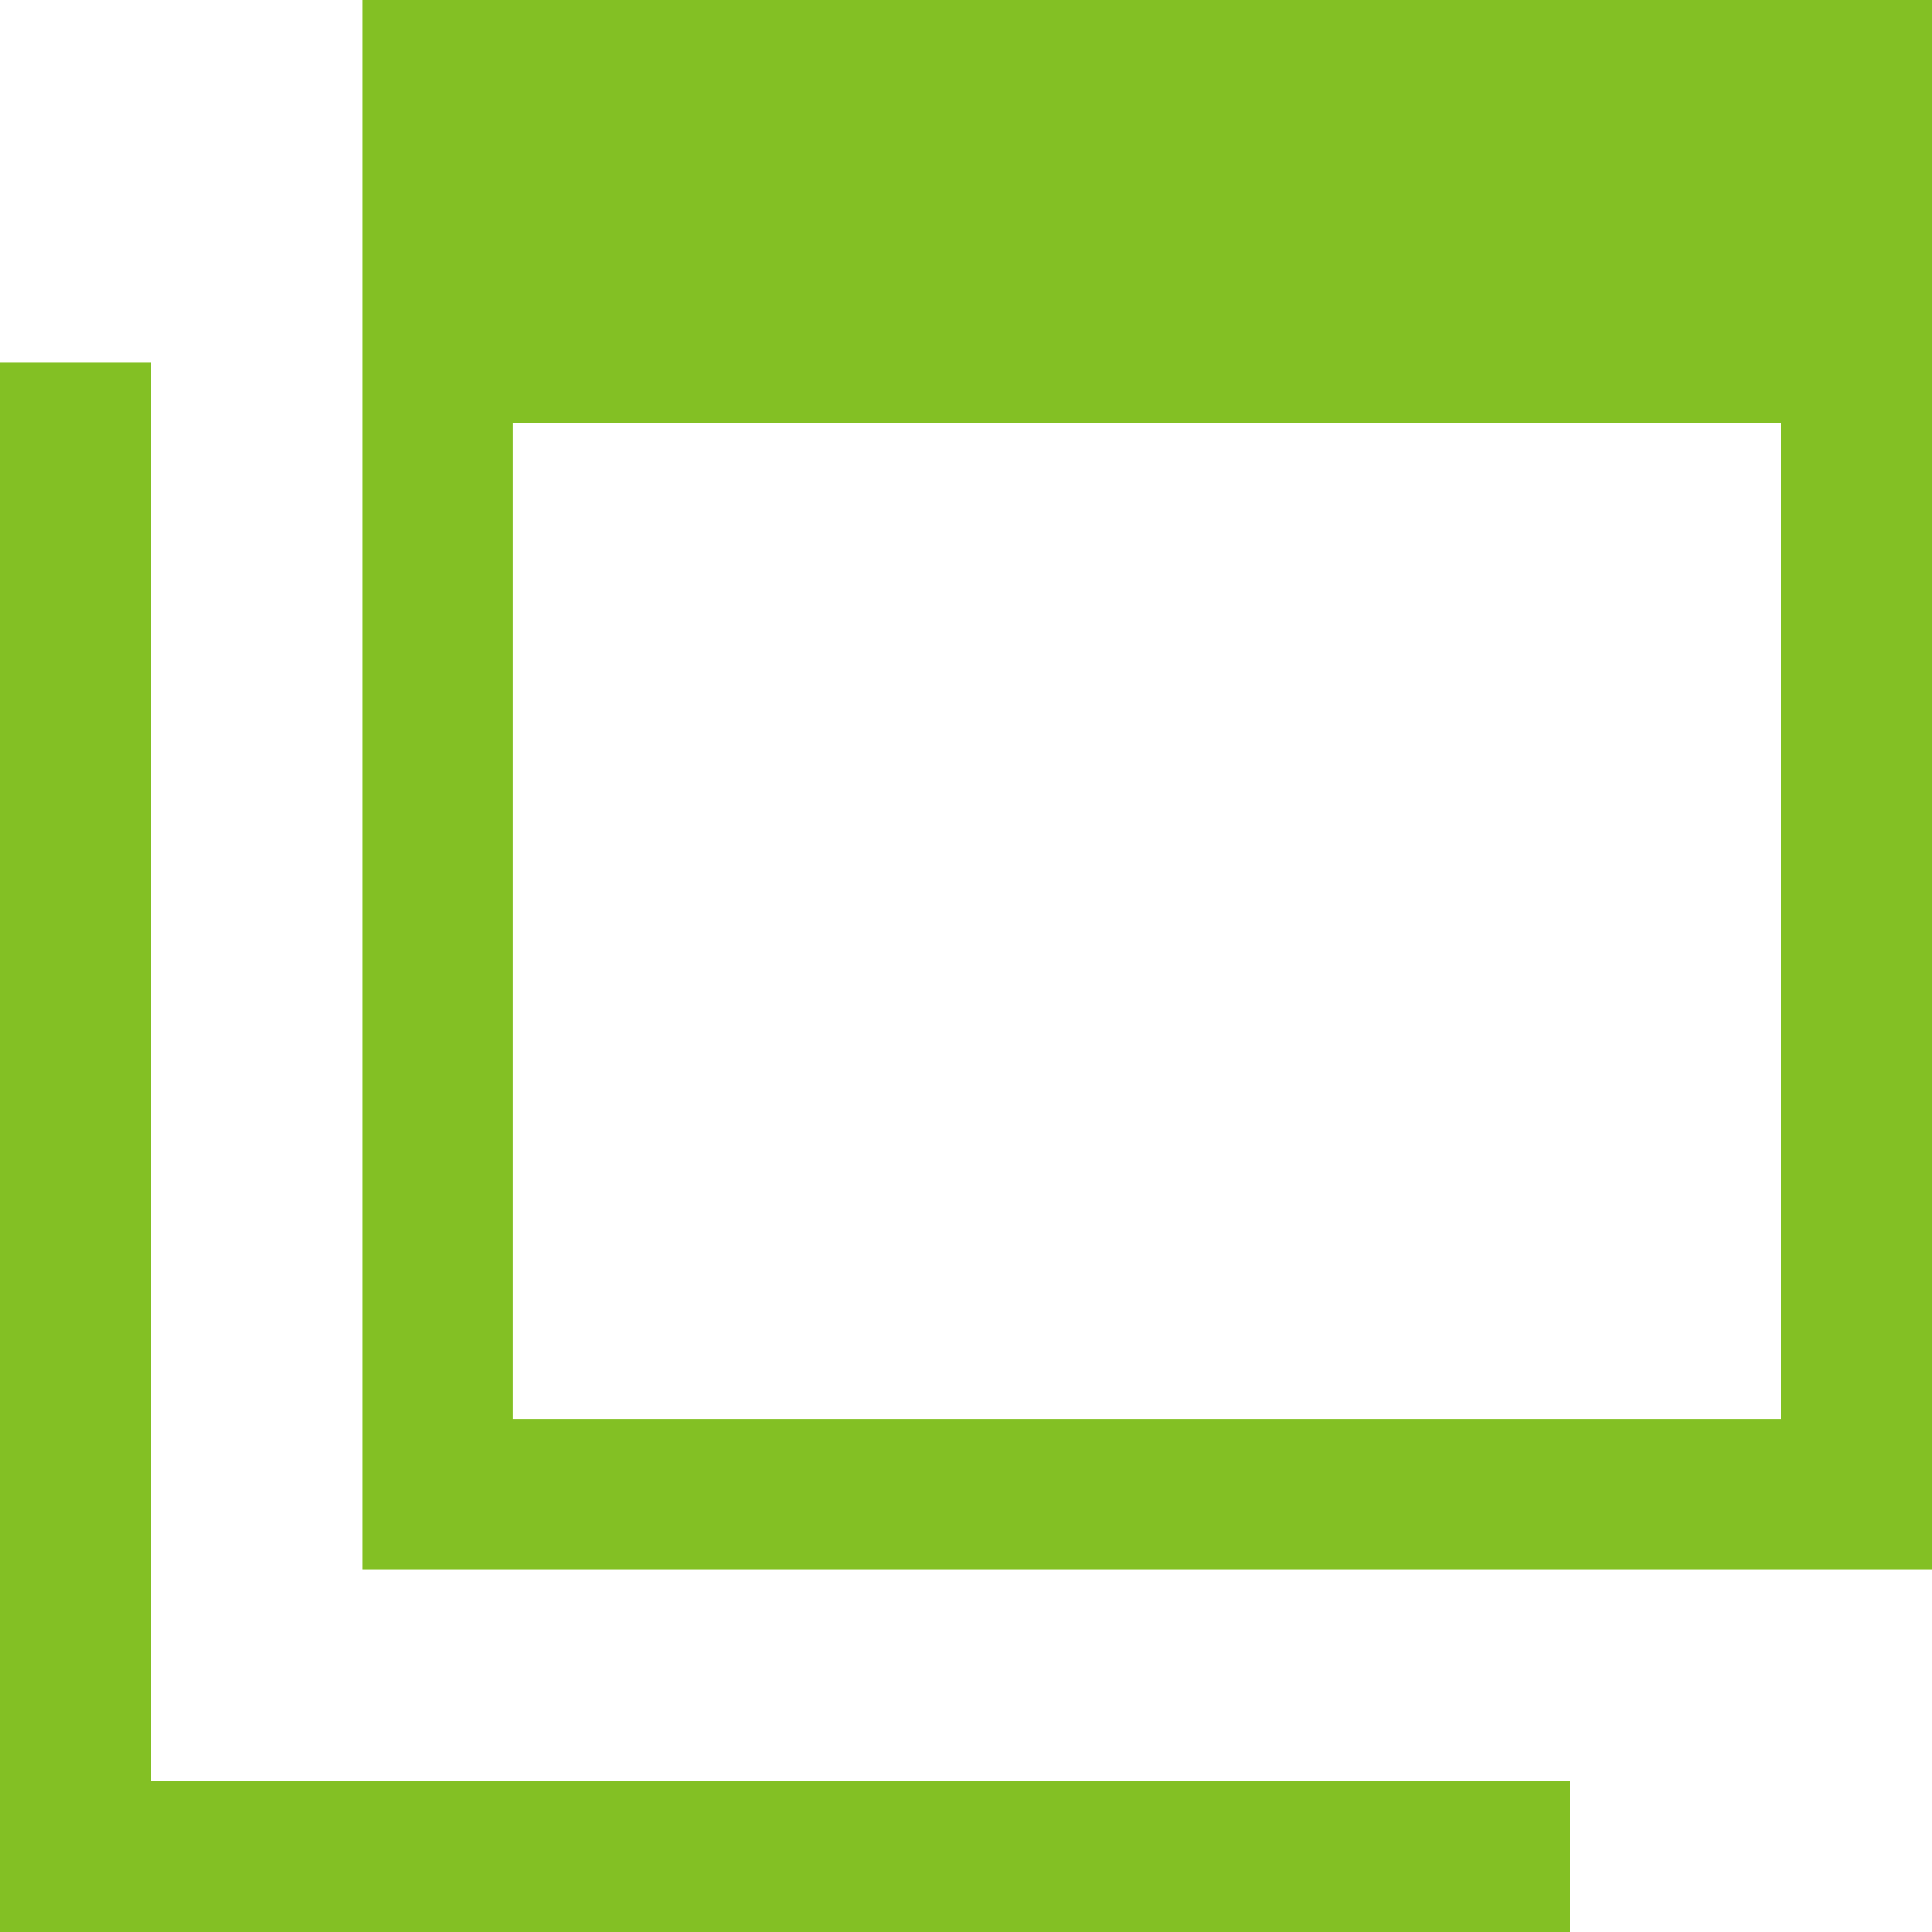
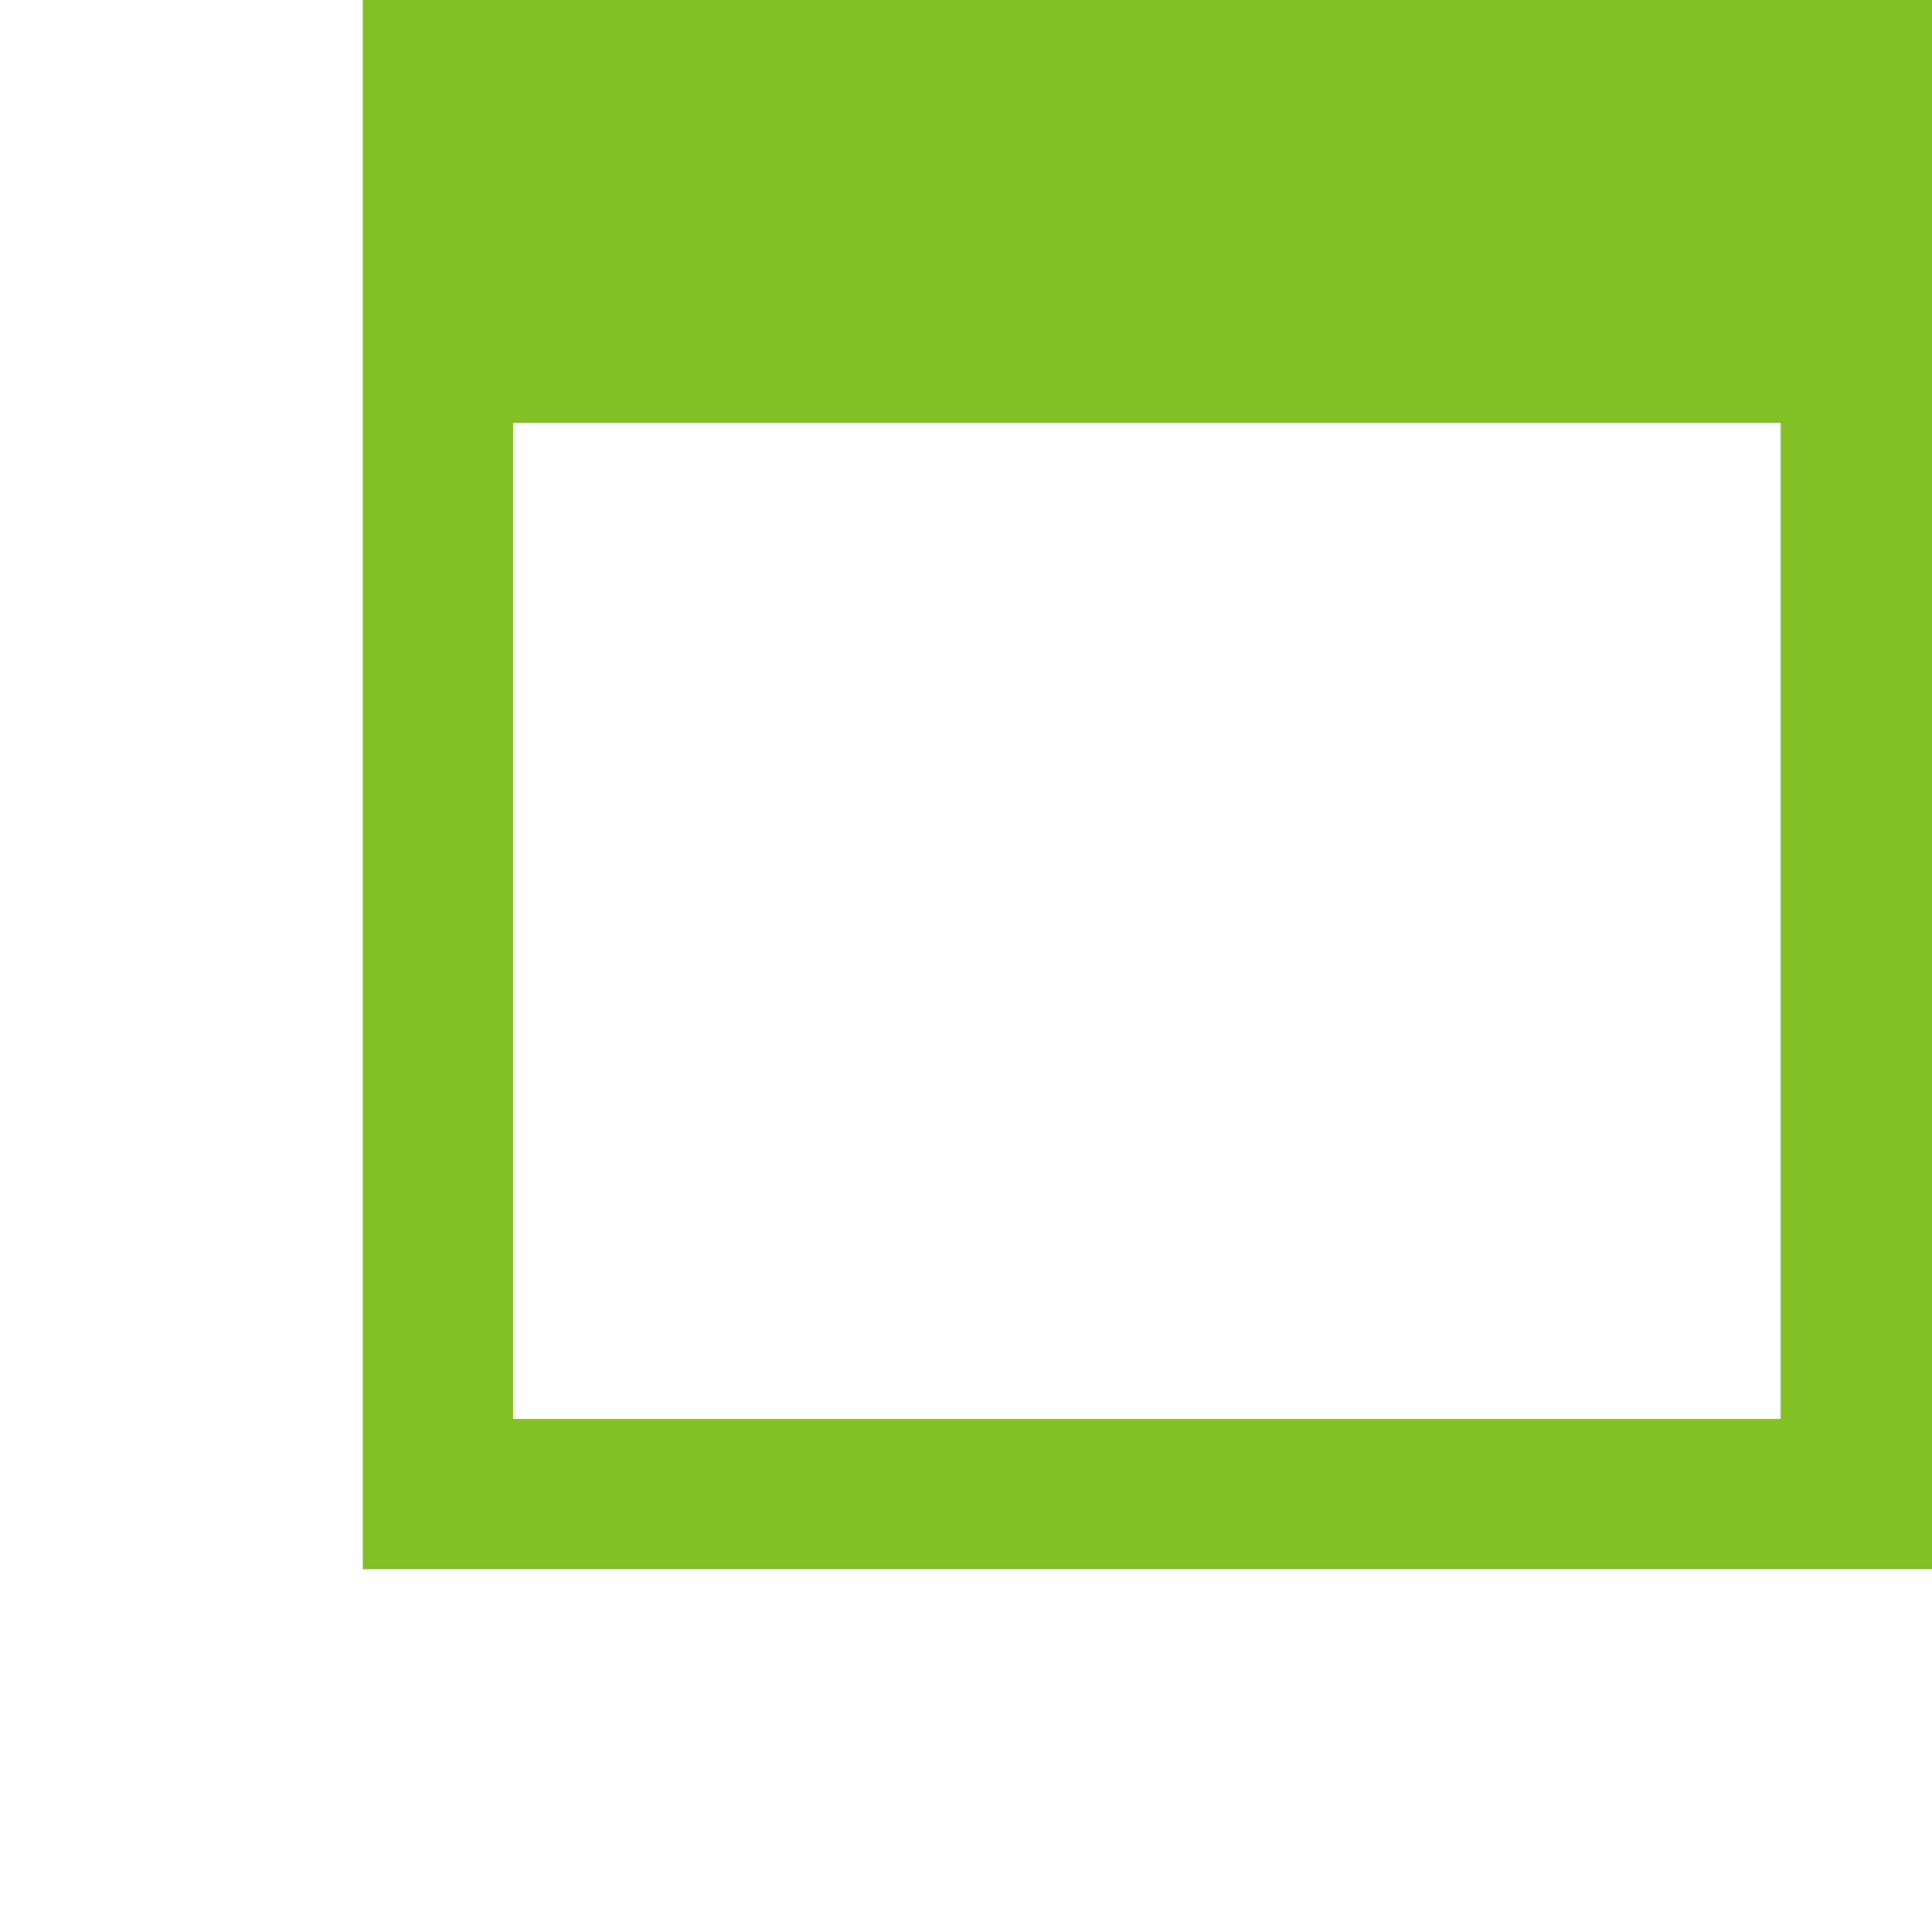
<svg xmlns="http://www.w3.org/2000/svg" viewBox="0 0 18 18">
  <defs>
    <style>.cls-1{fill:#83c024}</style>
  </defs>
  <g id="レイヤー_2" data-name="レイヤー 2">
    <g id="icn">
      <path class="cls-1" d="M3.38 0v14.62H18V0zm13.21 13.22H4.78V3.94h11.81z" />
-       <path class="cls-1" d="M1.41 16.59V3.38H0V18h14.63v-1.41H1.41z" />
    </g>
  </g>
</svg>